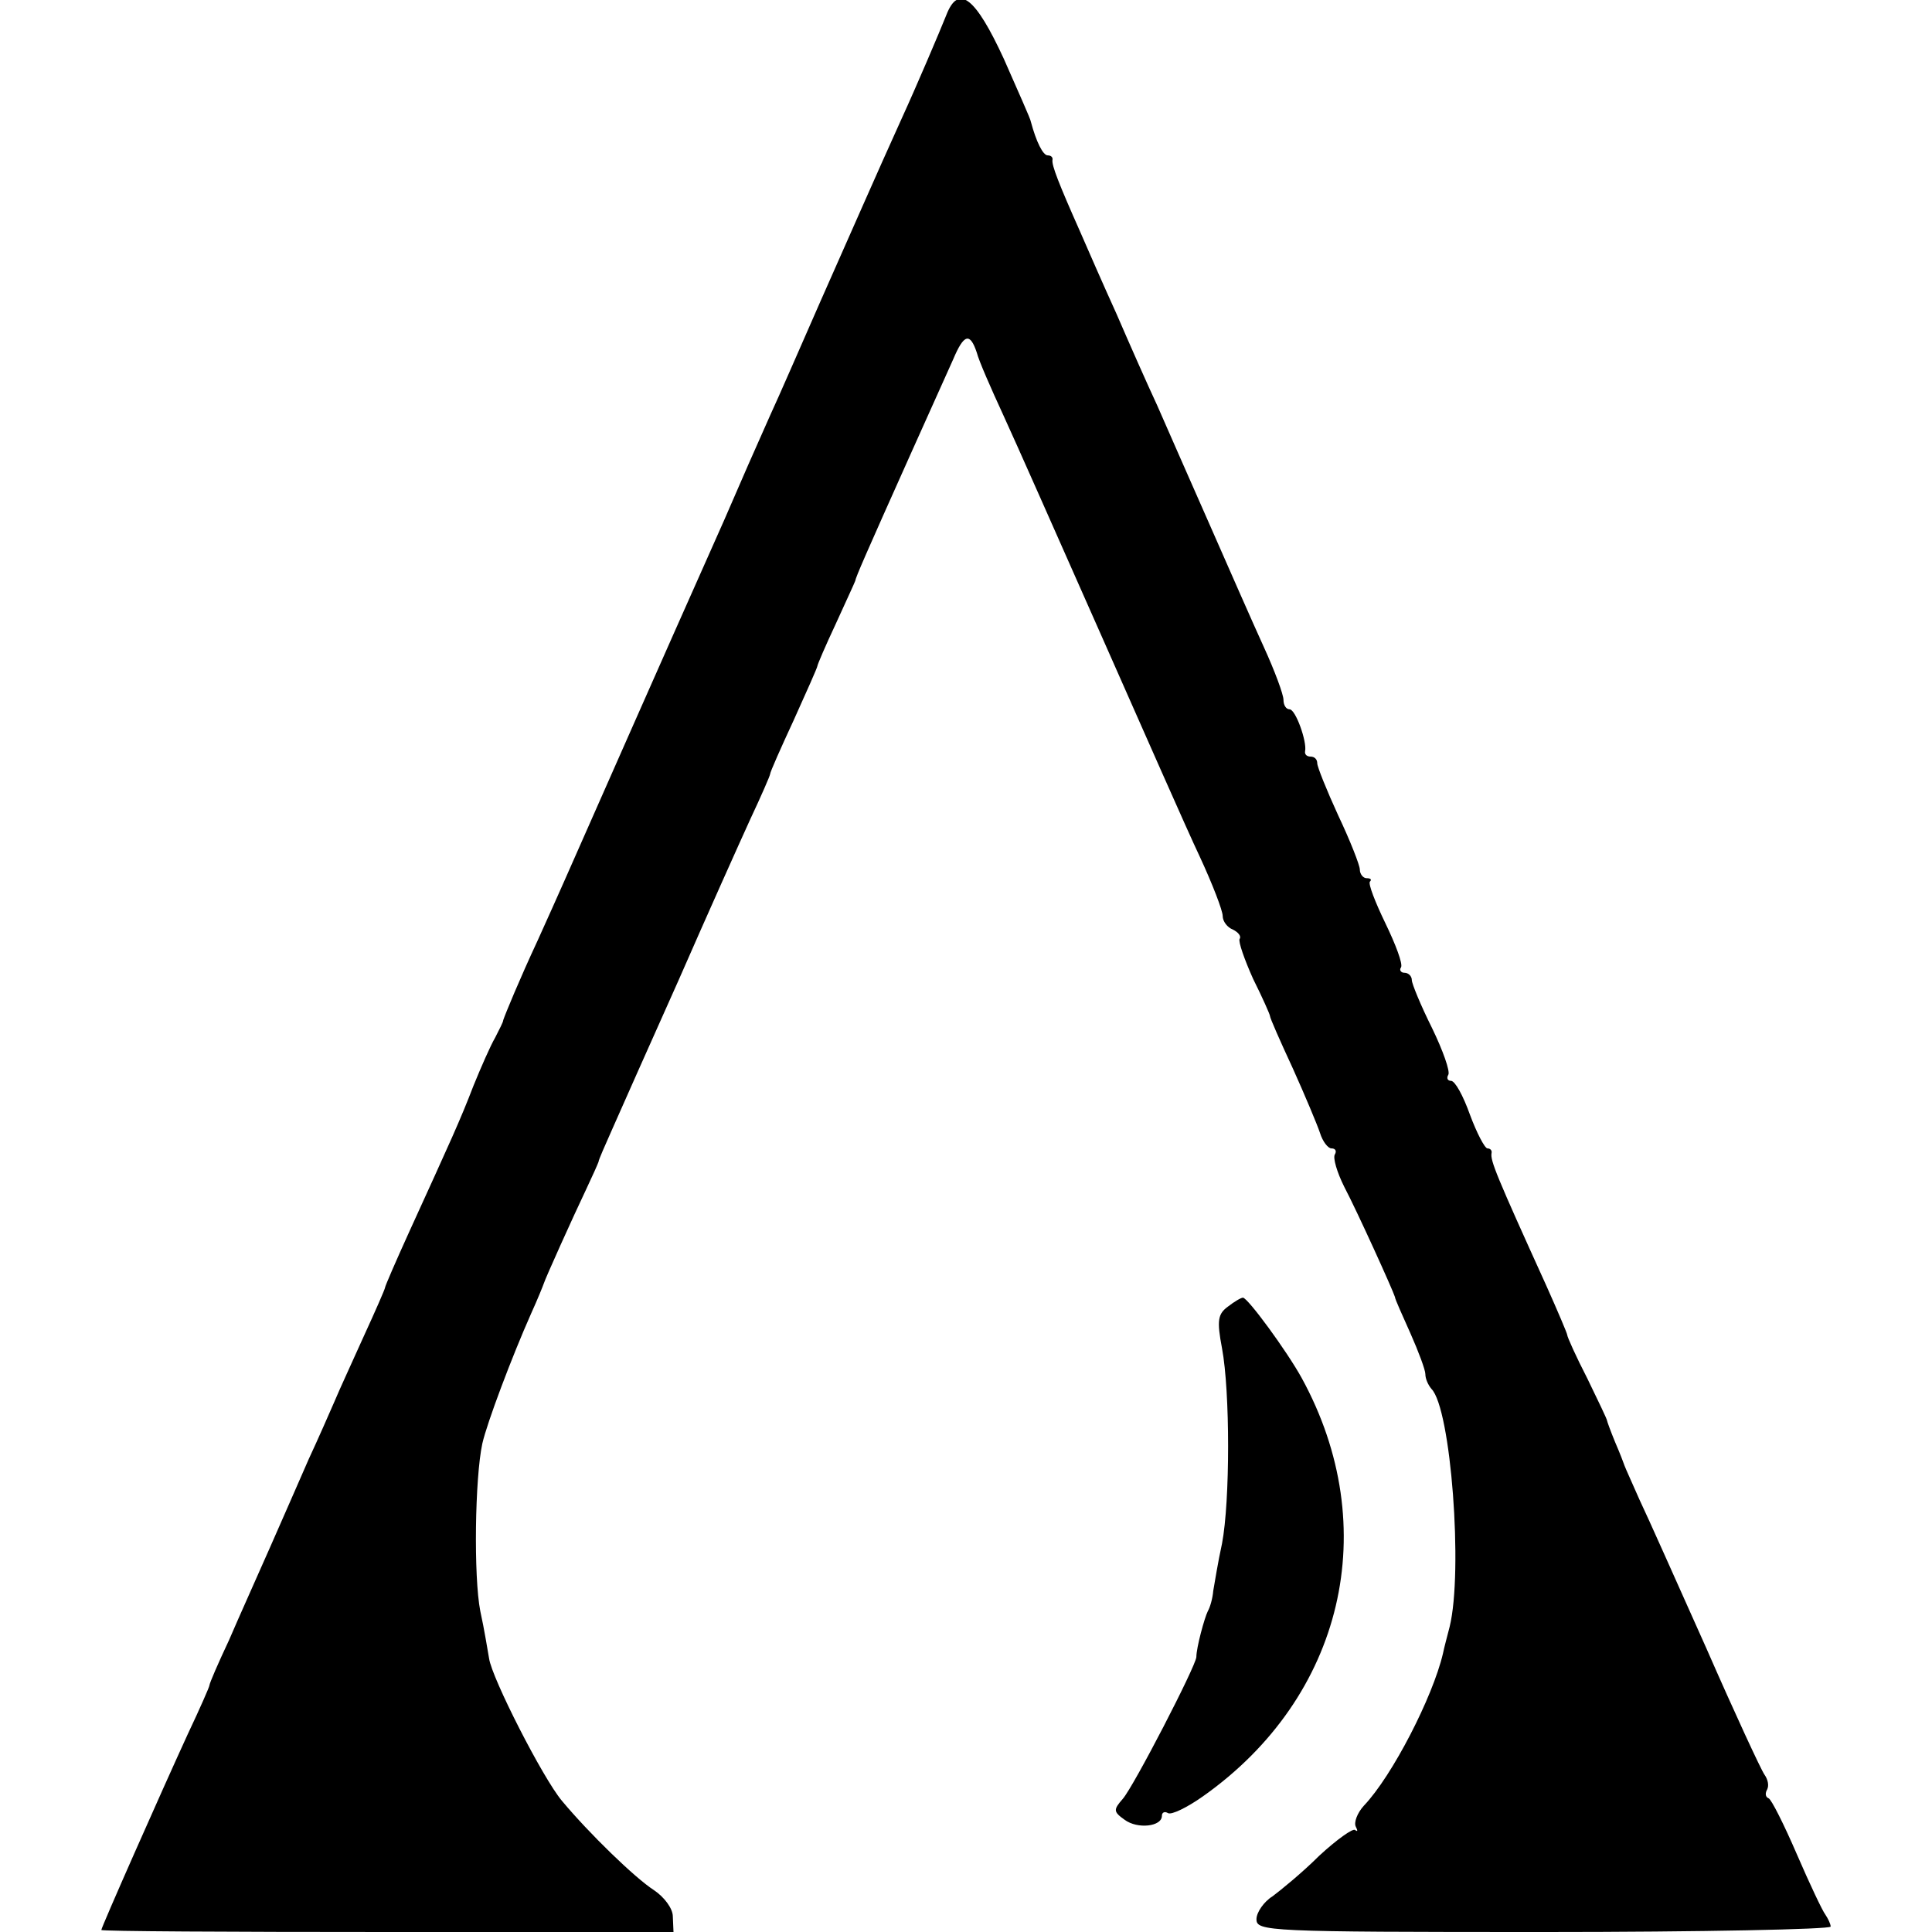
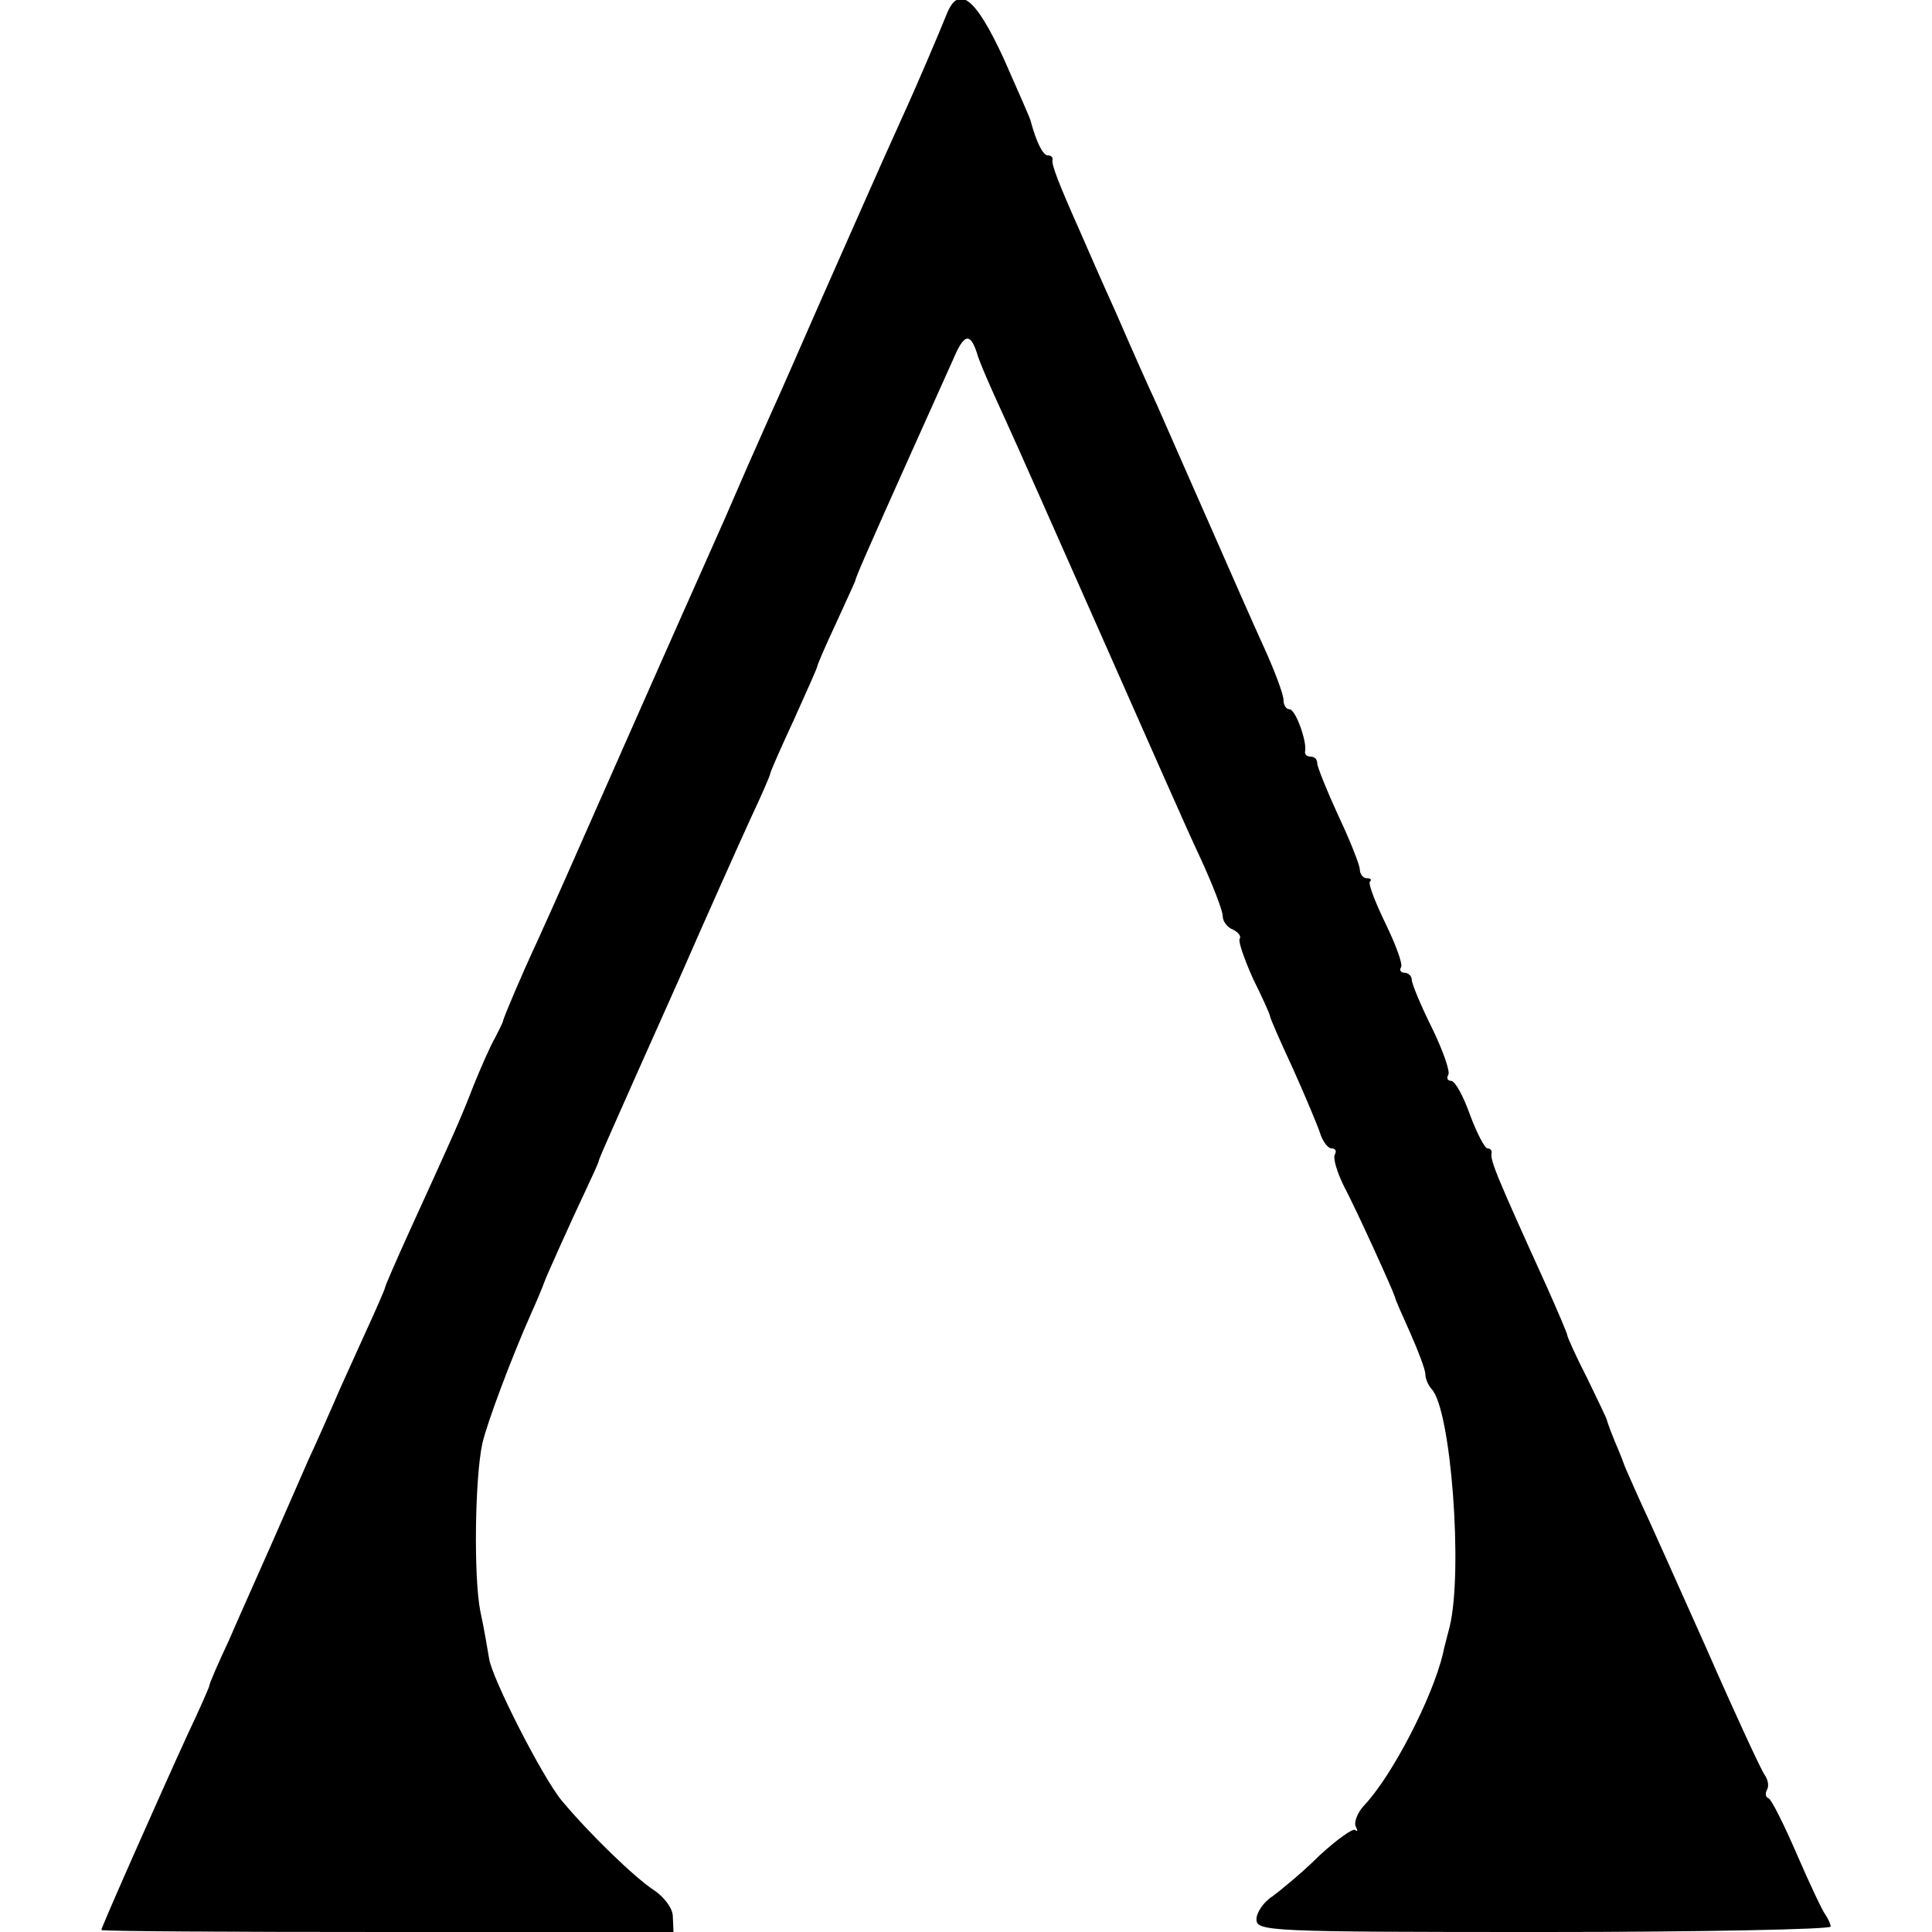
<svg xmlns="http://www.w3.org/2000/svg" version="1.0" width="286pt" height="286pt" viewBox="0 0 286 286" preserveAspectRatio="xMidYMid meet">
  <g transform="translate(0,286) scale(0.1,-0.1)" fill="#000000" stroke="none">
    <path d="M1401 2838 c-10 -25 -44 -105 -66 -153 -39 -86 -72 -162 -120 -270 -29 -66 -62 -142 -75 -170 -25 -56 -39 -88 -68 -155 -11 -25 -29 -65 -40 -90 -18 -40 -164 -370 -197 -445 -7 -16 -25 -56 -39 -87 -27 -58 -48 -109 -51 -118 0 -3 -6 -14 -12 -26 -7 -12 -21 -44 -32 -71 -20 -52 -33 -80 -95 -216 -20 -44 -36 -81 -36 -83 0 -2 -14 -34 -31 -71 -17 -38 -37 -81 -44 -98 -7 -16 -24 -55 -38 -85 -13 -30 -39 -89 -57 -130 -18 -41 -46 -103 -61 -138 -16 -34 -29 -64 -29 -67 0 -2 -14 -34 -32 -72 -39 -85 -128 -286 -128 -290 0 -2 191 -3 424 -3 l423 0 -1 23 c0 12 -13 29 -28 39 -28 18 -96 84 -136 132 -28 33 -104 182 -108 211 -2 11 -7 43 -13 70 -10 51 -8 197 3 248 7 31 44 129 72 192 10 22 18 42 19 45 2 7 43 98 63 140 9 19 17 37 18 40 0 3 10 25 21 50 11 25 55 124 98 220 42 96 90 203 106 238 16 34 29 64 29 66 0 3 16 39 35 80 19 42 35 78 35 80 0 2 12 30 27 62 15 33 28 61 29 64 1 6 14 36 83 190 26 58 54 120 62 138 16 38 25 40 35 10 3 -12 21 -53 39 -92 18 -39 83 -186 145 -326 62 -140 127 -288 146 -328 19 -41 34 -80 34 -88 0 -8 7 -17 15 -20 8 -4 13 -10 10 -14 -2 -4 7 -30 20 -59 14 -28 25 -53 25 -55 0 -3 15 -37 34 -78 18 -40 36 -83 40 -95 4 -13 12 -23 17 -23 6 0 8 -4 5 -9 -3 -5 3 -26 14 -48 19 -36 72 -153 75 -163 0 -3 11 -27 23 -54 12 -27 22 -54 22 -60 0 -7 4 -16 9 -22 29 -29 47 -270 27 -352 -3 -12 -8 -30 -10 -40 -15 -64 -75 -181 -117 -225 -10 -11 -15 -25 -12 -31 3 -6 3 -8 -1 -5 -3 3 -27 -14 -53 -38 -25 -25 -57 -51 -69 -60 -13 -8 -24 -24 -24 -34 0 -18 15 -19 425 -19 234 0 425 4 425 8 0 4 -4 12 -8 18 -4 5 -23 45 -42 89 -19 44 -38 82 -42 83 -5 2 -5 8 -2 13 3 6 1 15 -4 22 -5 7 -44 91 -86 187 -43 96 -87 195 -99 220 -11 25 -21 47 -22 50 -1 3 -7 19 -14 35 -7 17 -12 31 -12 32 0 2 -13 29 -29 62 -17 33 -30 62 -30 65 0 2 -14 35 -31 73 -74 163 -83 185 -81 196 1 4 -2 7 -6 7 -4 0 -16 23 -26 50 -10 28 -22 50 -28 50 -5 0 -7 4 -4 9 3 5 -8 36 -24 69 -17 34 -30 66 -30 71 0 6 -5 11 -11 11 -5 0 -8 4 -5 8 3 5 -8 34 -23 65 -15 31 -26 59 -23 62 3 3 1 5 -5 5 -5 0 -10 6 -10 13 0 6 -14 42 -32 80 -17 37 -31 72 -31 77 0 6 -4 10 -10 10 -5 0 -9 3 -8 8 3 14 -14 62 -23 62 -5 0 -9 6 -9 14 0 8 -13 43 -29 78 -16 35 -52 117 -81 183 -29 66 -64 145 -77 175 -14 30 -41 91 -60 135 -20 44 -44 99 -54 122 -32 72 -42 98 -41 106 1 4 -2 7 -7 7 -7 0 -17 20 -25 50 0 3 -19 45 -40 93 -42 91 -67 111 -85 65z" />
-     <path d="M1818 926 c-15 -11 -17 -20 -9 -62 12 -64 12 -226 0 -289 -6 -27 -11 -59 -13 -70 -1 -12 -5 -25 -8 -30 -5 -10 -17 -54 -17 -68 -1 -14 -93 -192 -109 -210 -14 -16 -14 -19 3 -31 19 -14 55 -10 55 6 0 5 4 7 9 4 5 -3 28 8 52 25 208 147 267 398 146 619 -22 40 -80 119 -87 119 -3 0 -13 -6 -22 -13z" />
  </g>
</svg>